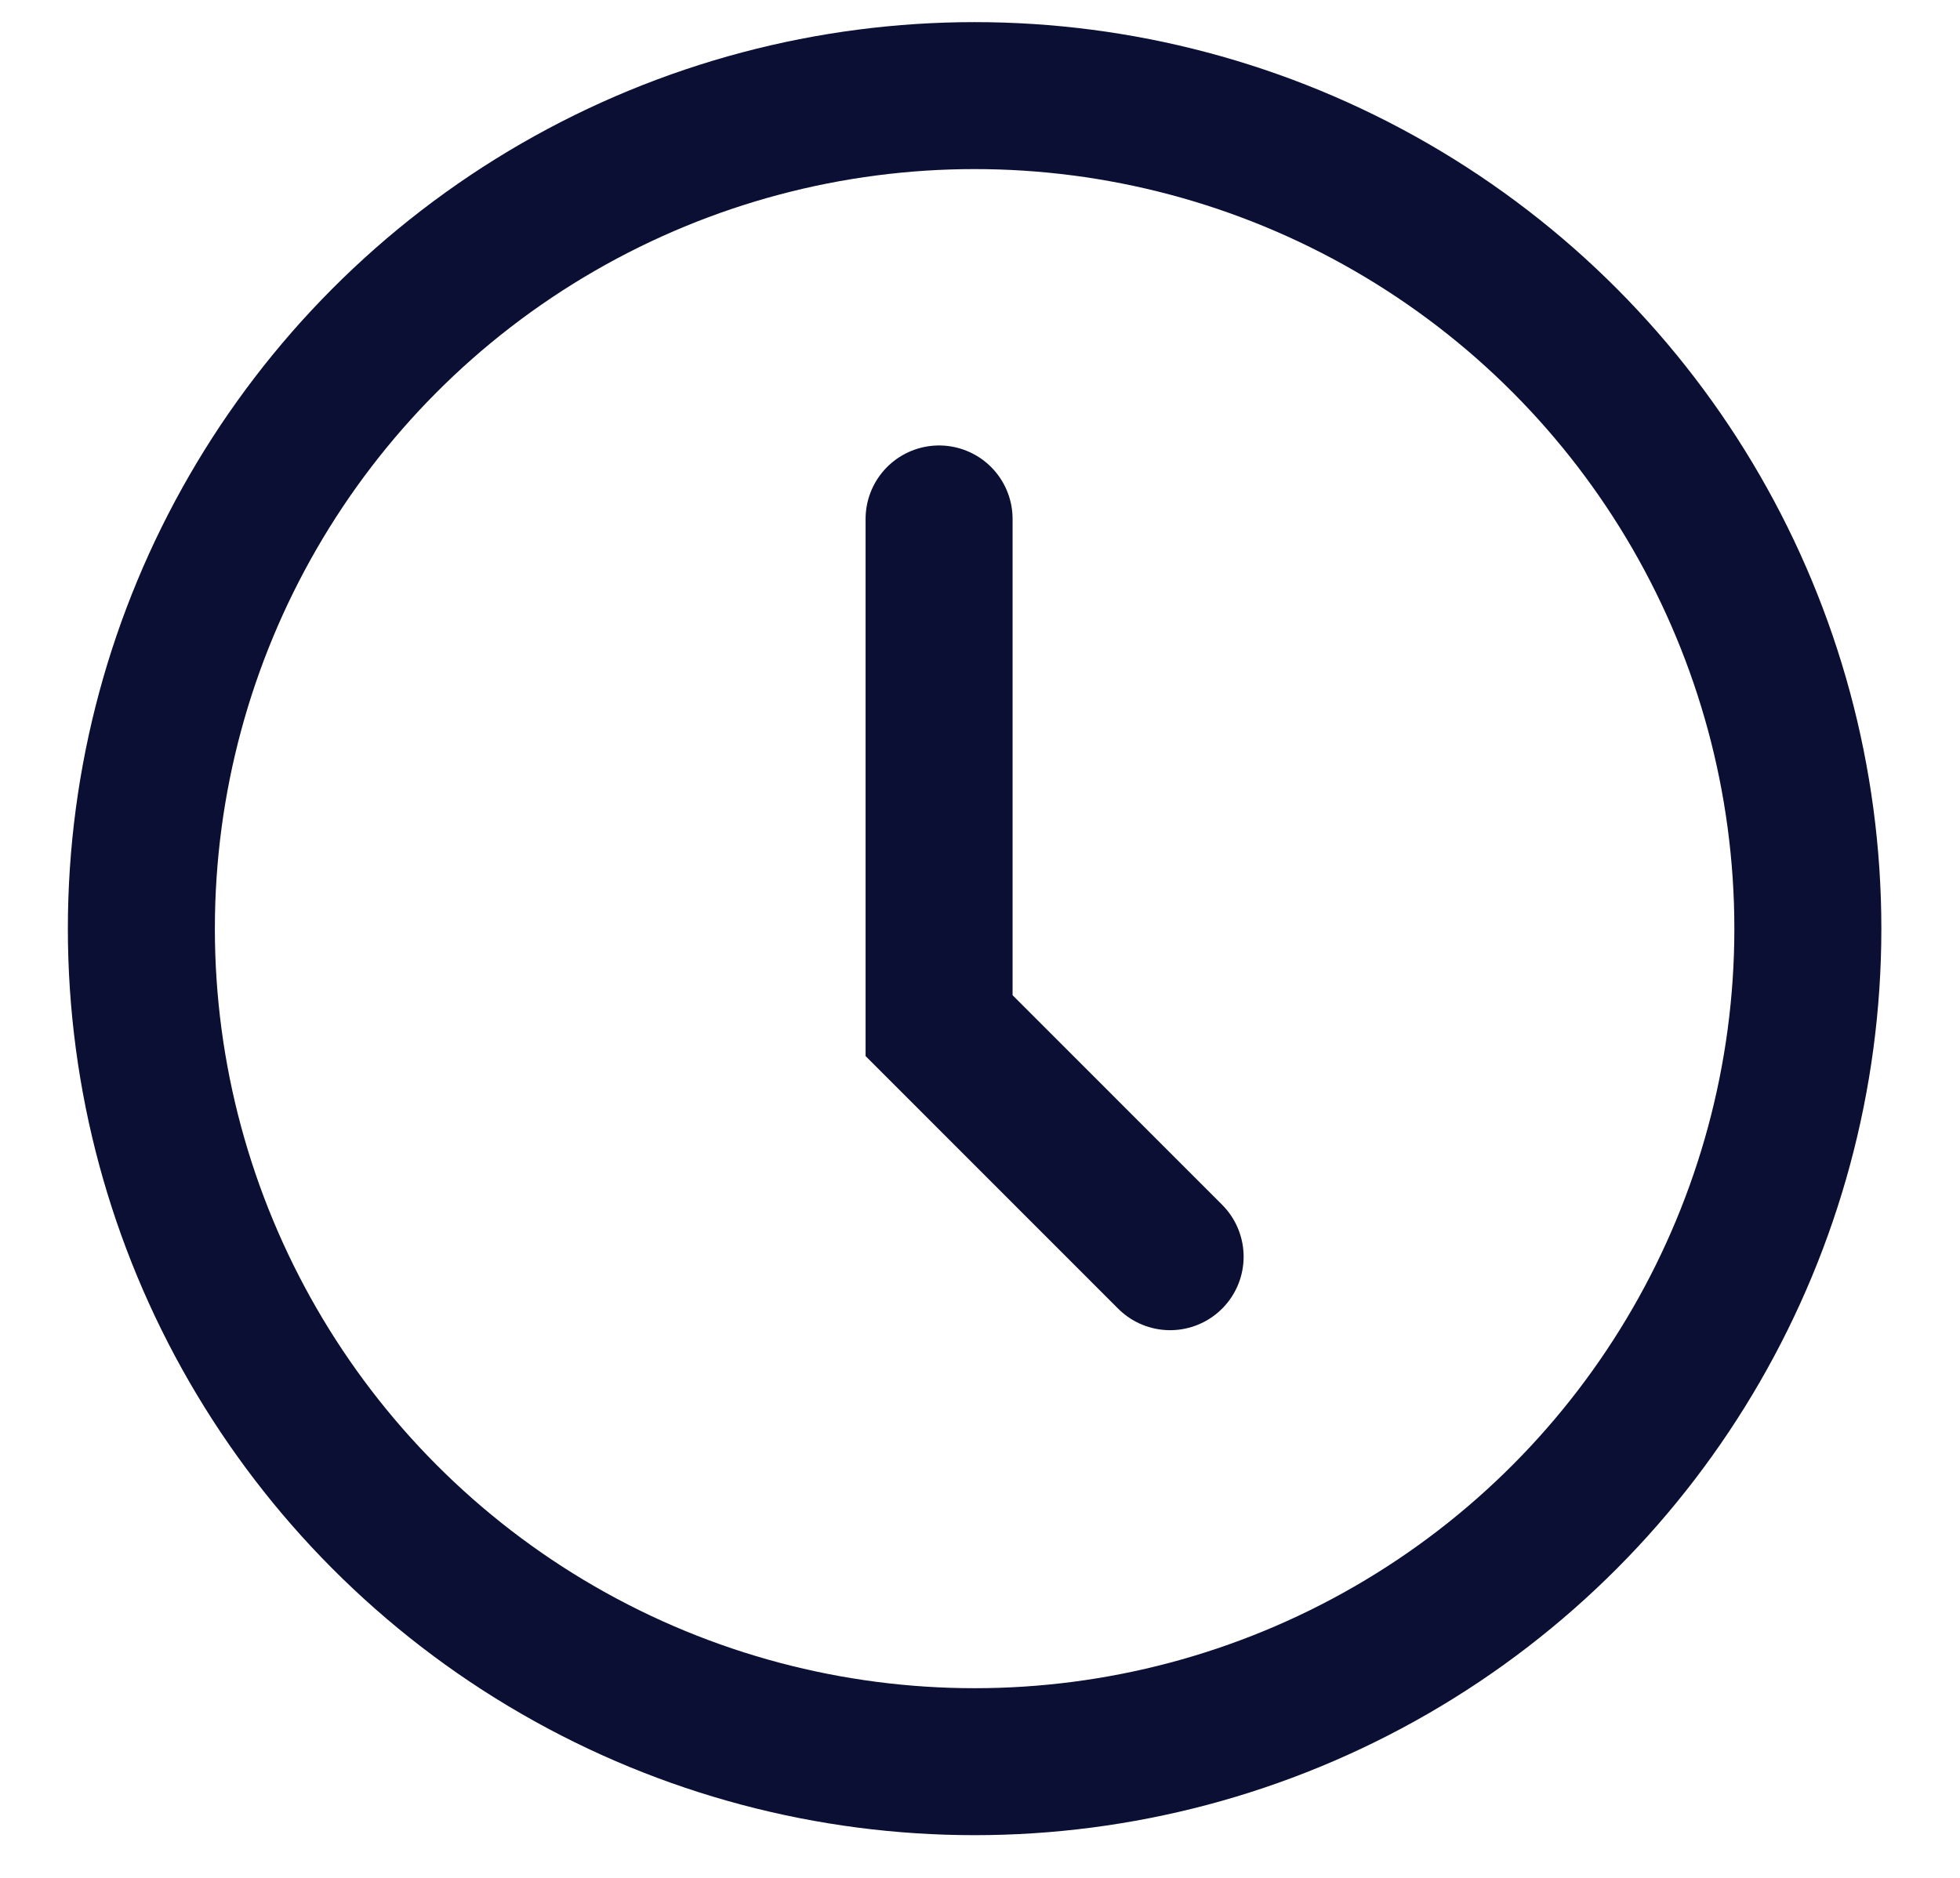
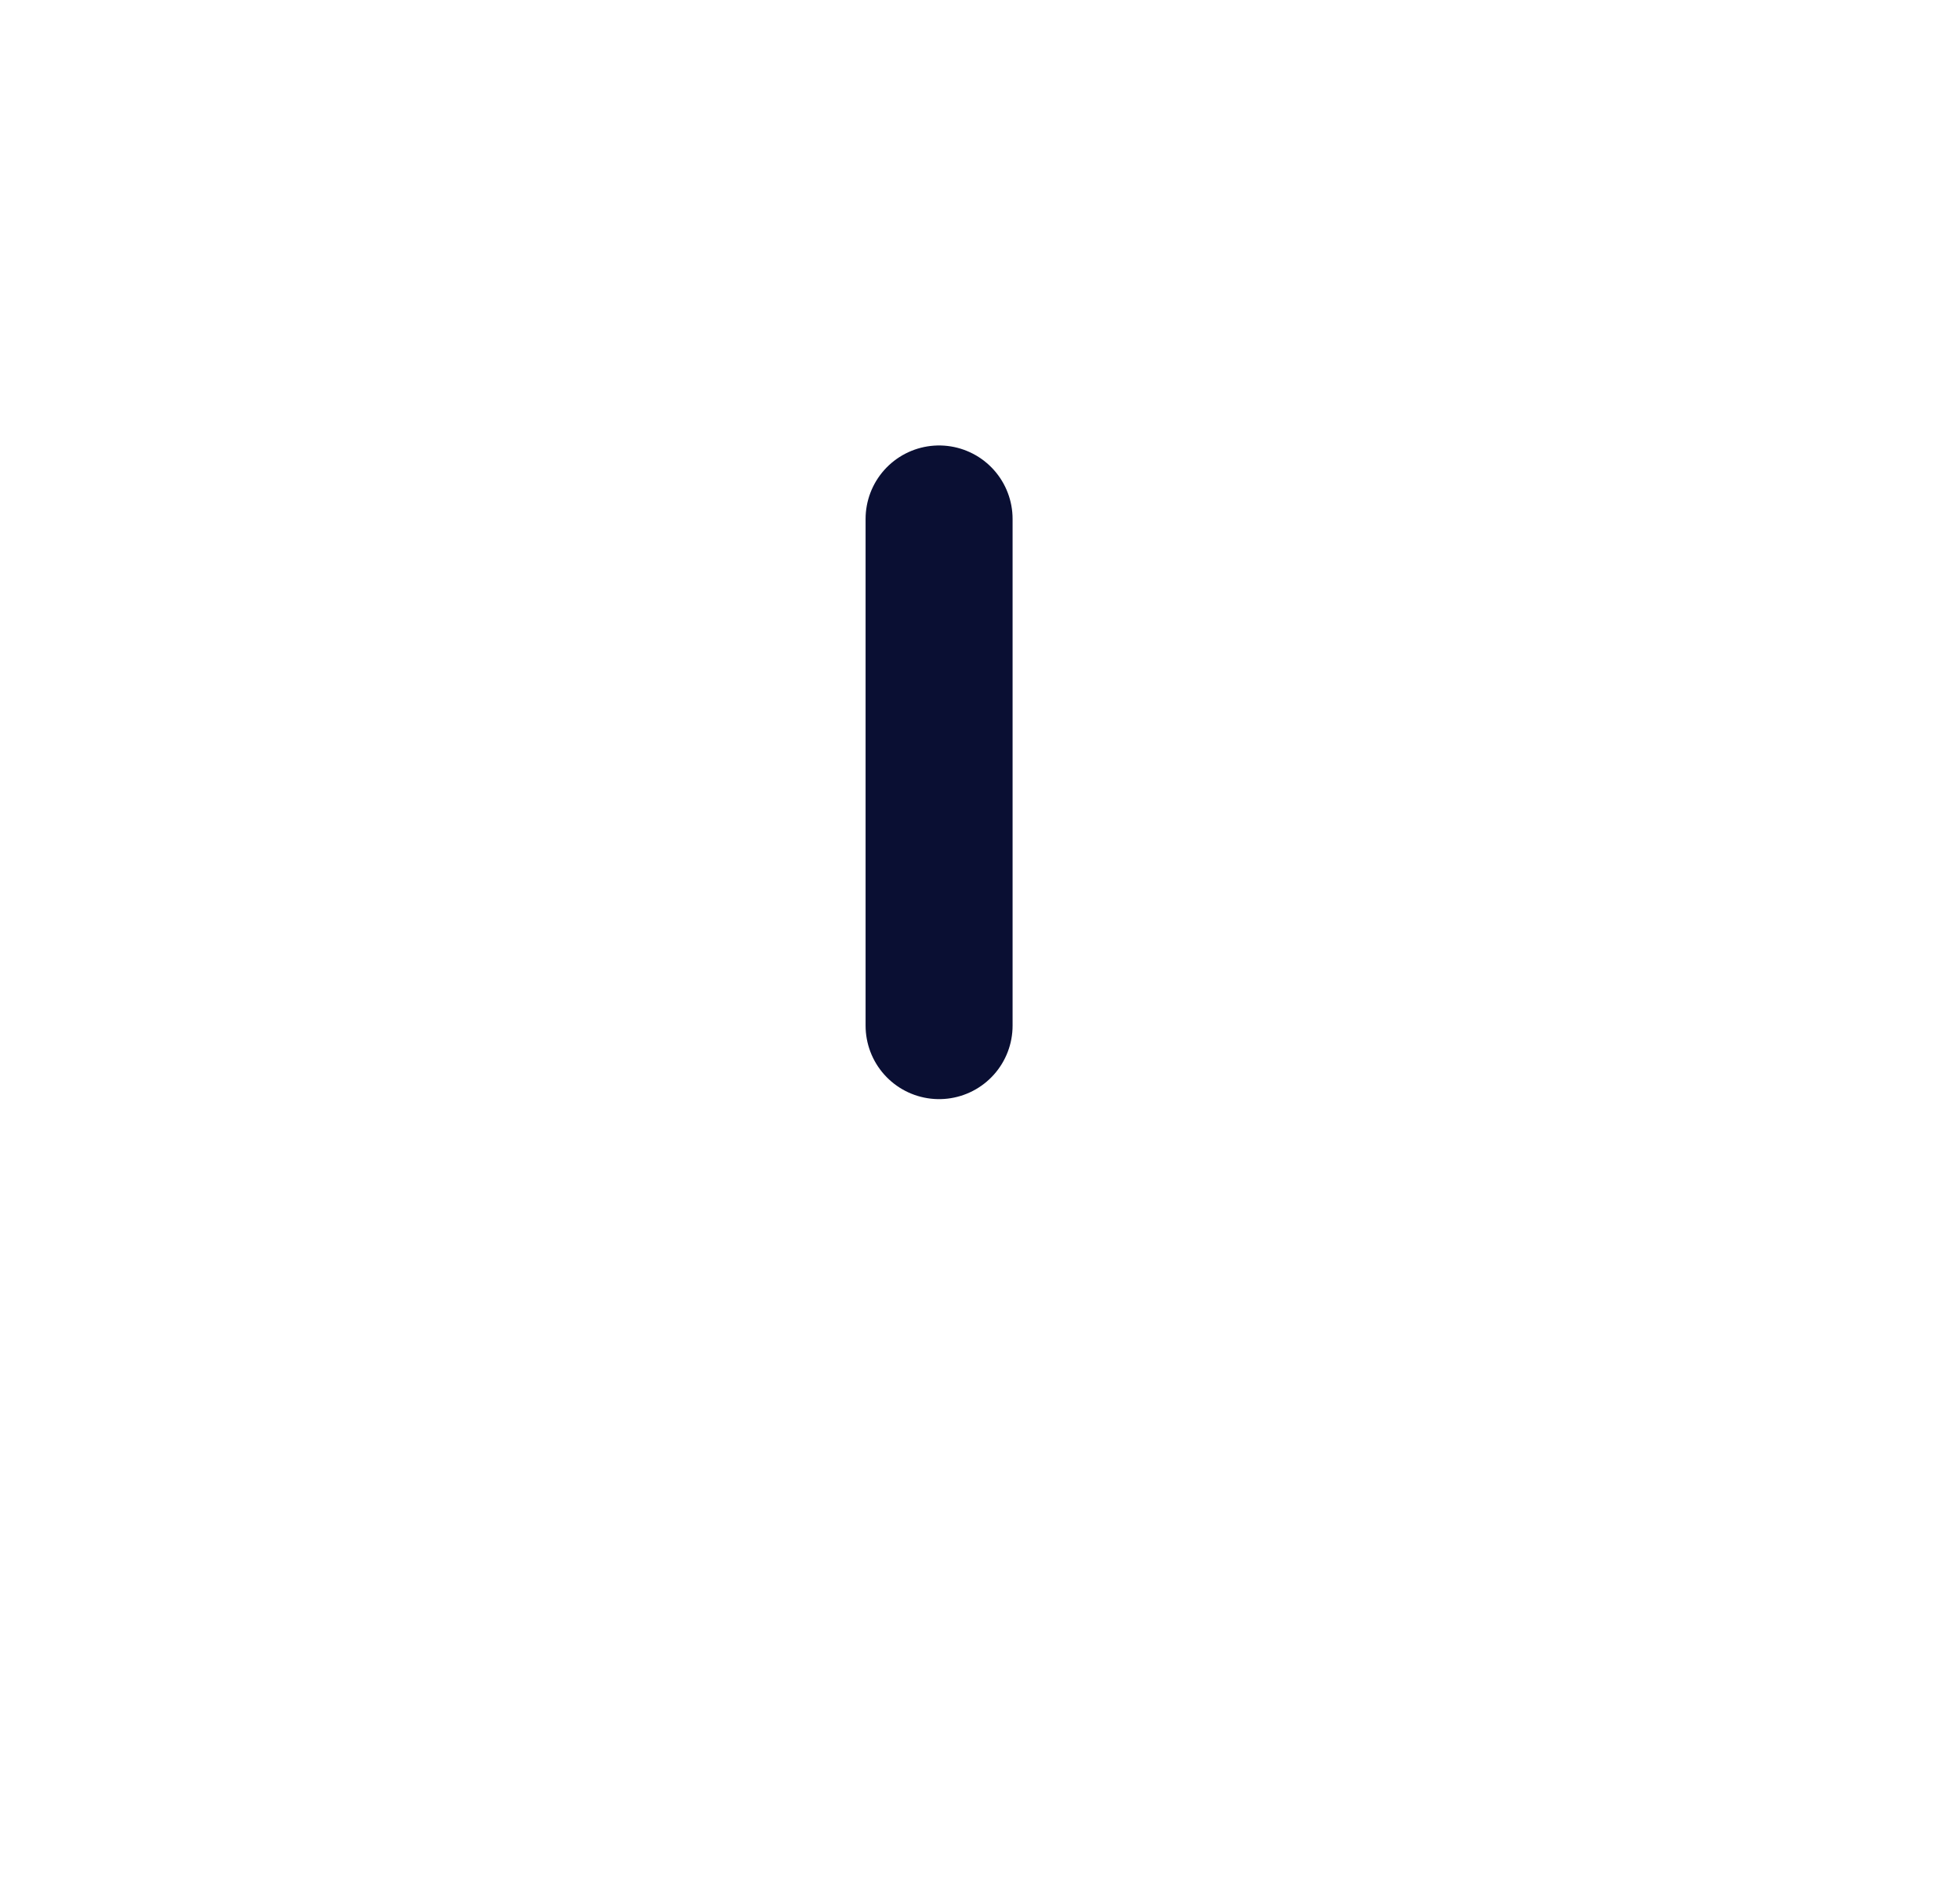
<svg xmlns="http://www.w3.org/2000/svg" width="24" height="23" viewBox="0 0 24 23" fill="none">
-   <circle cx="11.934" cy="11.374" r="10.203" stroke="#0A0F33" stroke-width="1.8" />
-   <path d="M11.499 6.356V12.562L14.328 15.392" stroke="#0A0F33" stroke-width="1.8" stroke-linecap="round" />
+   <path d="M11.499 6.356V12.562" stroke="#0A0F33" stroke-width="1.8" stroke-linecap="round" />
</svg>